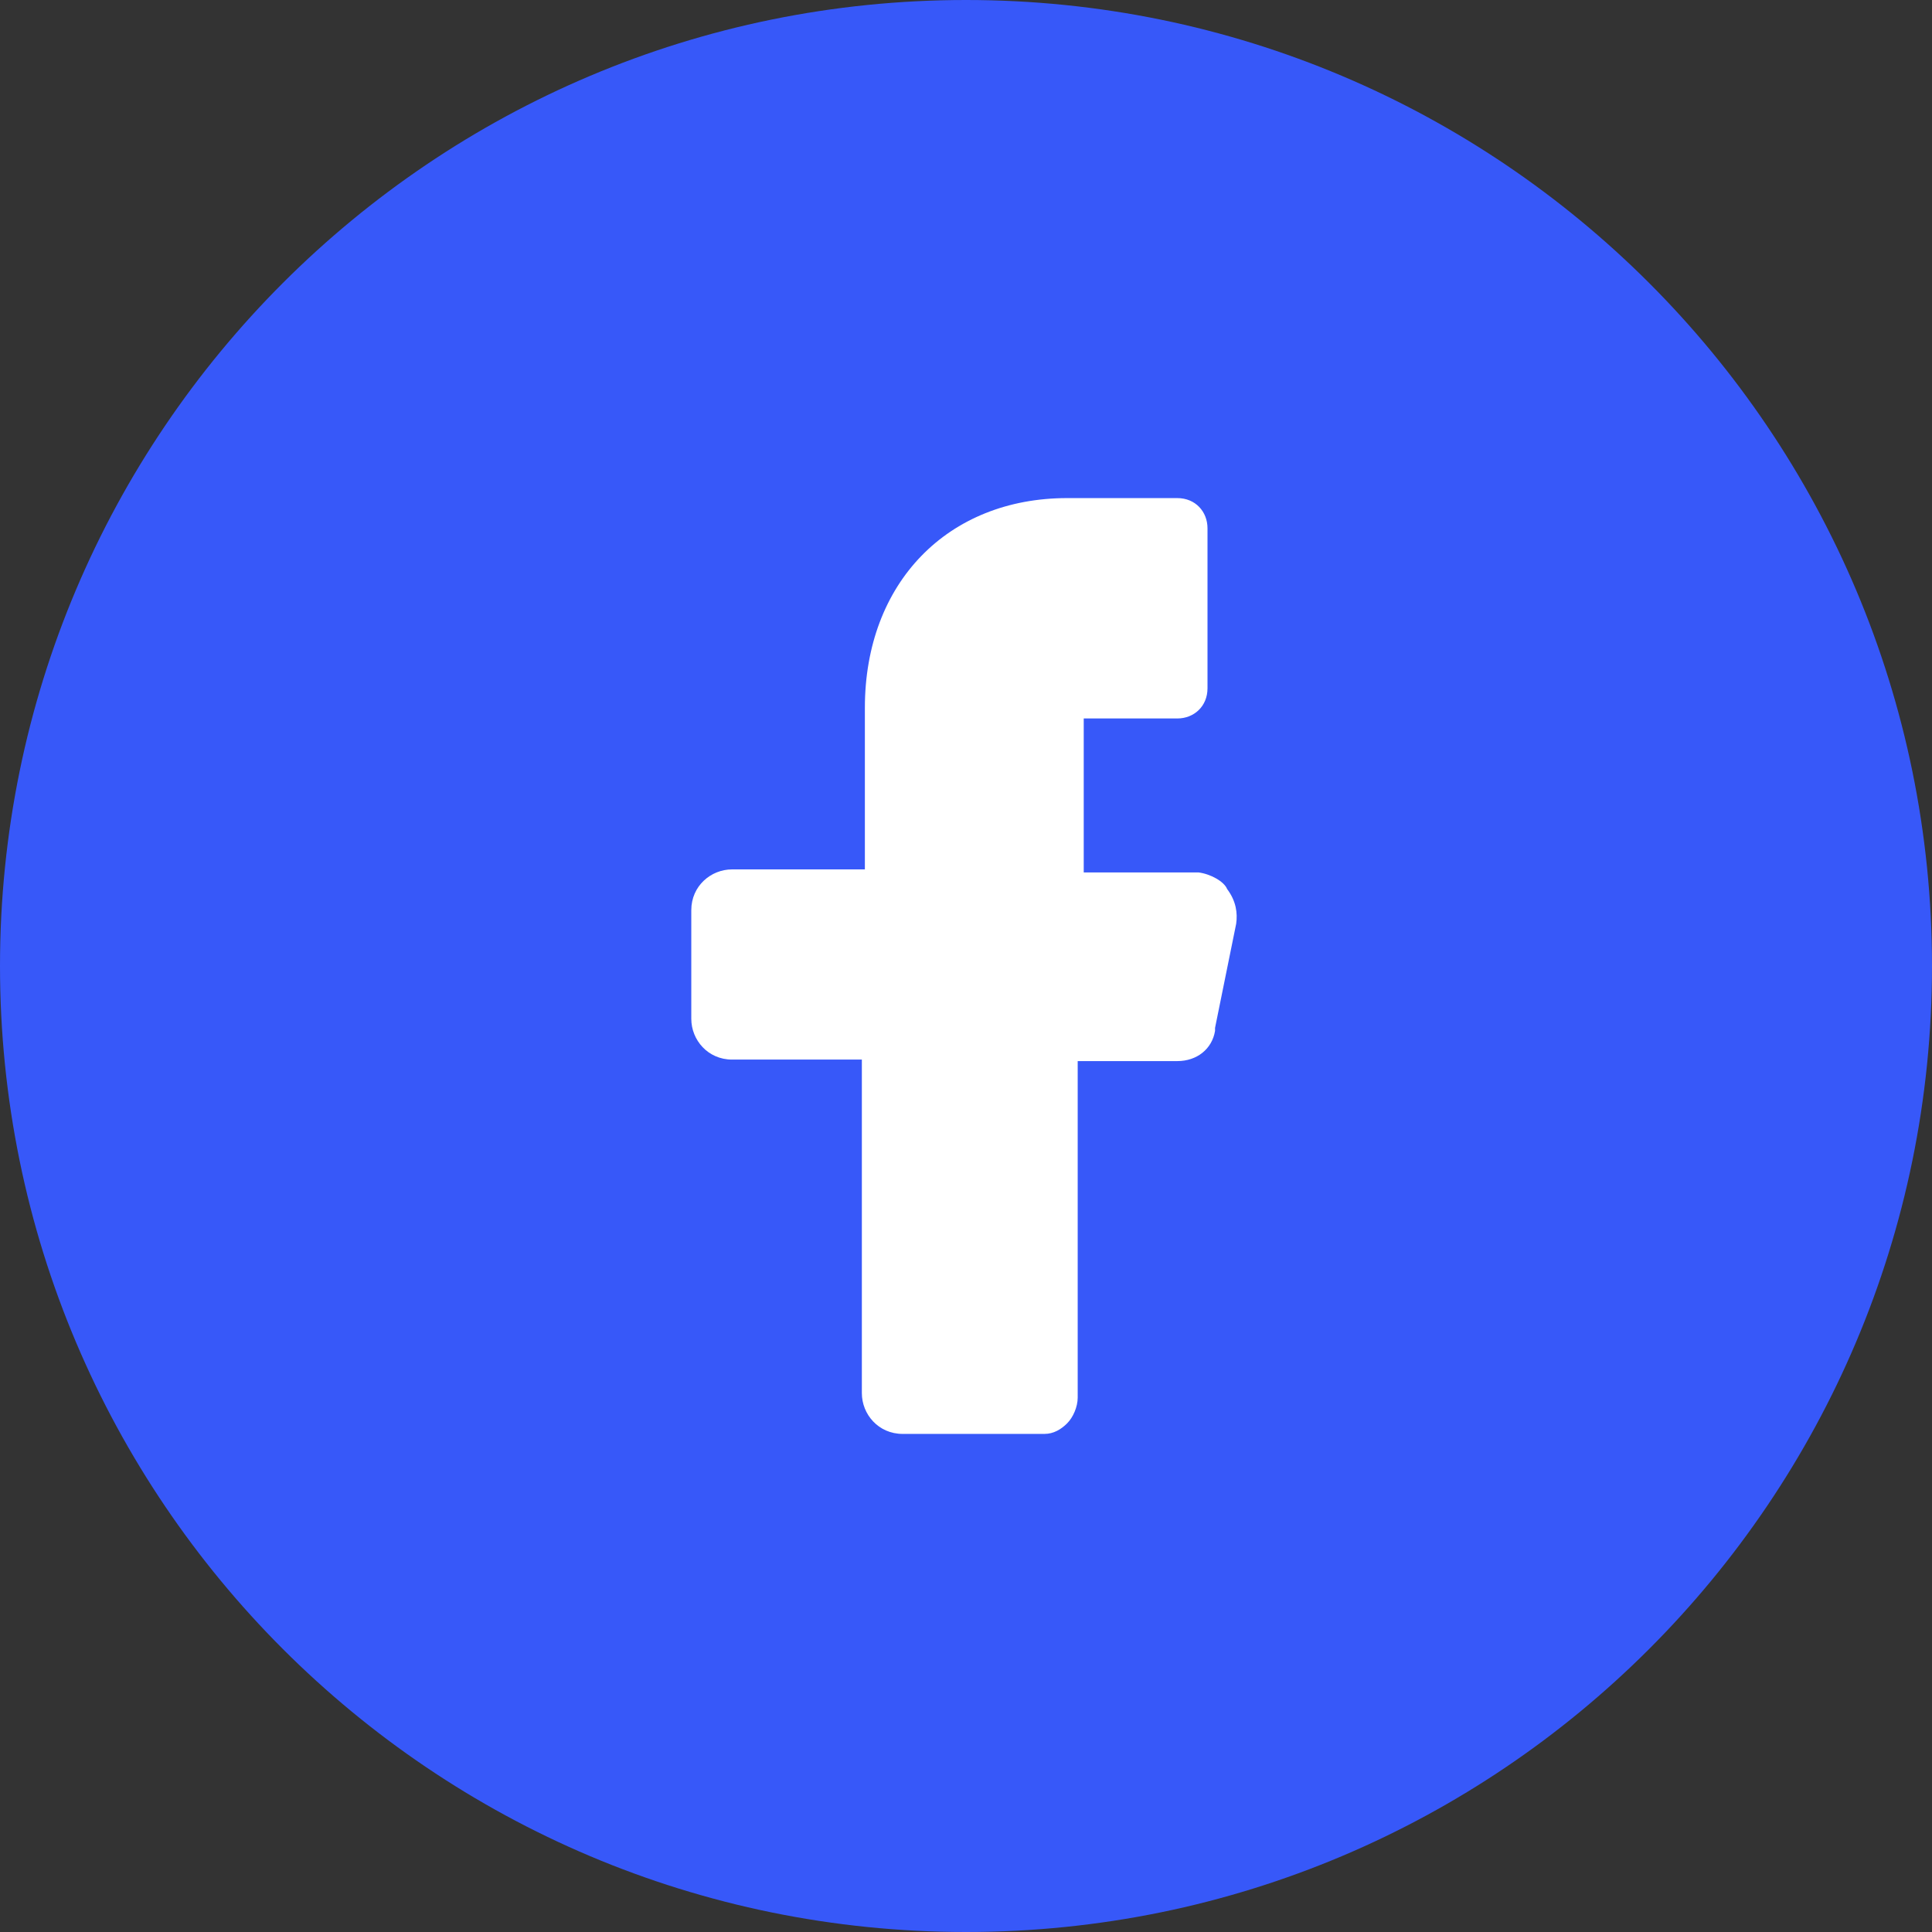
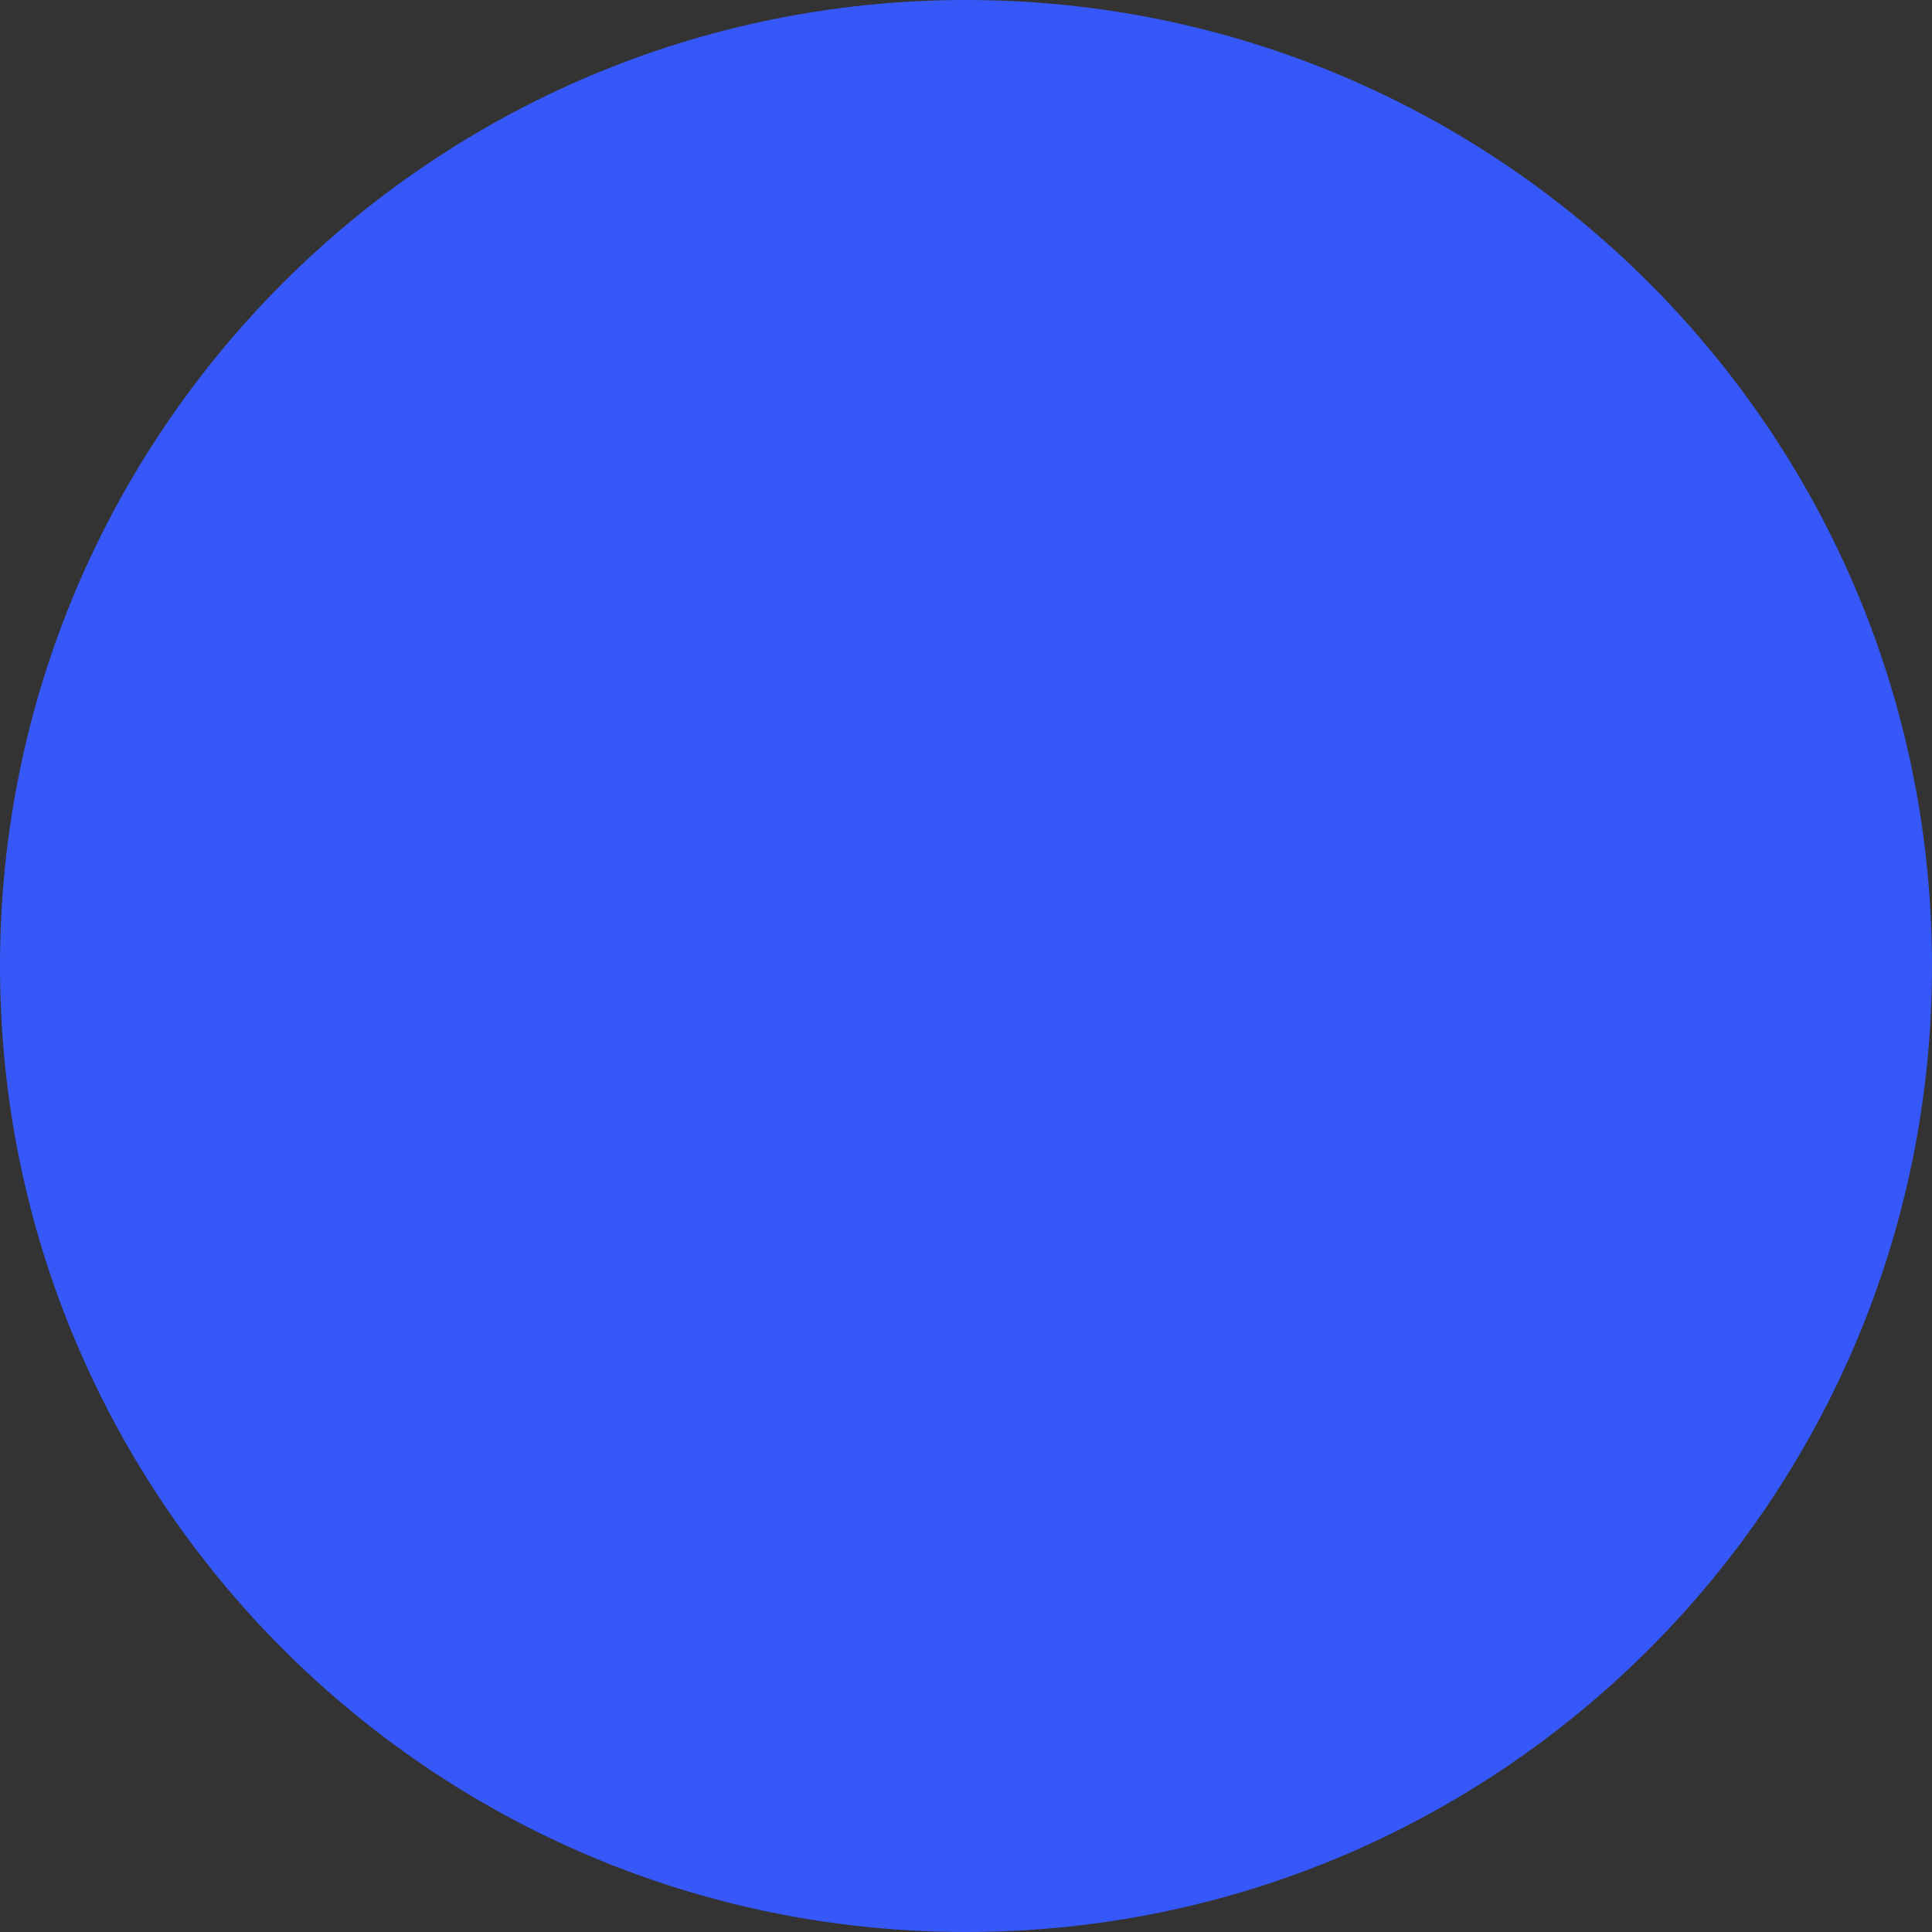
<svg xmlns="http://www.w3.org/2000/svg" width="32" height="32" viewBox="0 0 32 32" fill="none">
  <rect x="0" y="0" width="32" height="32" fill="#333333" stroke="none" />
  <path d="M0 16C0 7.163 7.163 0 16 0C24.837 0 32 7.163 32 16C32 24.837 24.837 32 16 32C7.163 32 0 24.837 0 16Z" fill="#3758F9" />
-   <path d="M19.85 14.45H18.45H17.95V13.95V12.4V11.9H18.45H19.5C19.775 11.9 20 11.7 20 11.4V8.75C20 8.475 19.8 8.25 19.5 8.25H17.675C15.7 8.25 14.325 9.65 14.325 11.725V13.9V14.4H13.825H12.125C11.775 14.4 11.45 14.675 11.45 15.075V16.875C11.45 17.225 11.725 17.55 12.125 17.55H13.775H14.275V18.05V23.075C14.275 23.425 14.55 23.75 14.95 23.75H17.3C17.45 23.75 17.575 23.675 17.675 23.575C17.775 23.475 17.85 23.3 17.85 23.15V18.075V17.575H18.375H19.5C19.825 17.575 20.075 17.375 20.125 17.075V17.05V17.025L20.475 15.3C20.5 15.125 20.475 14.925 20.325 14.725C20.275 14.6 20.05 14.475 19.85 14.45Z" fill="white" />
</svg>